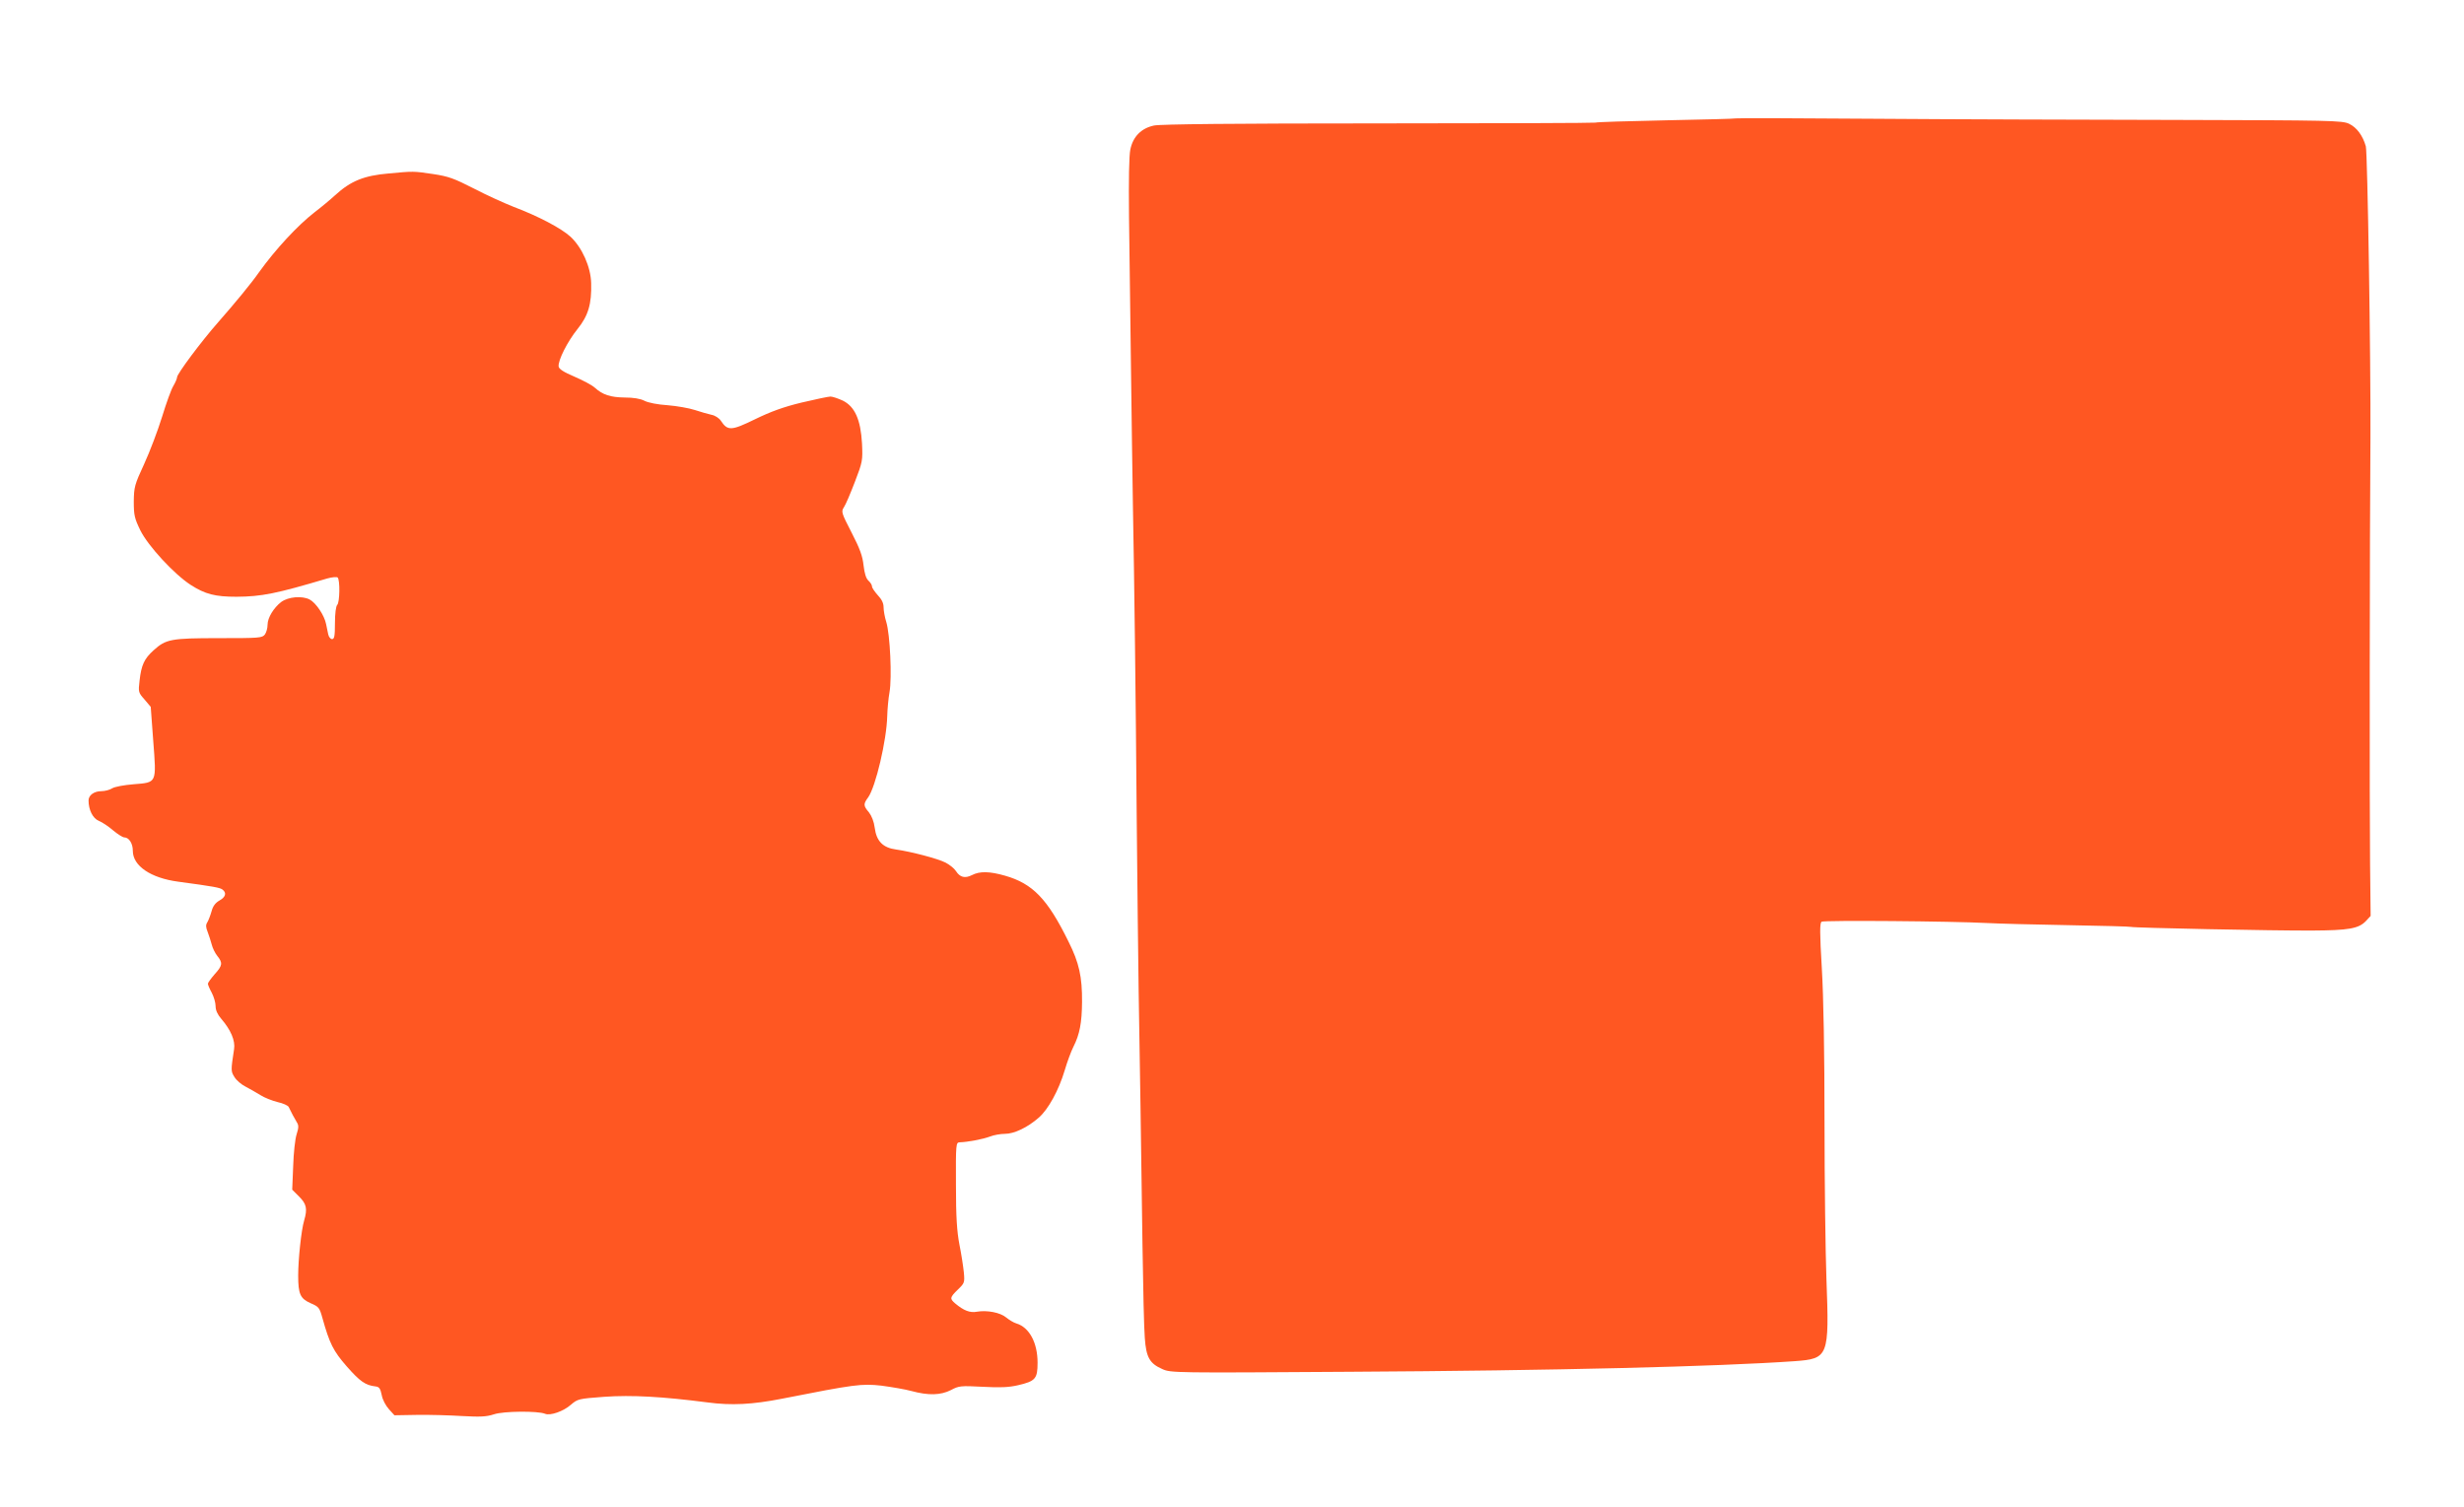
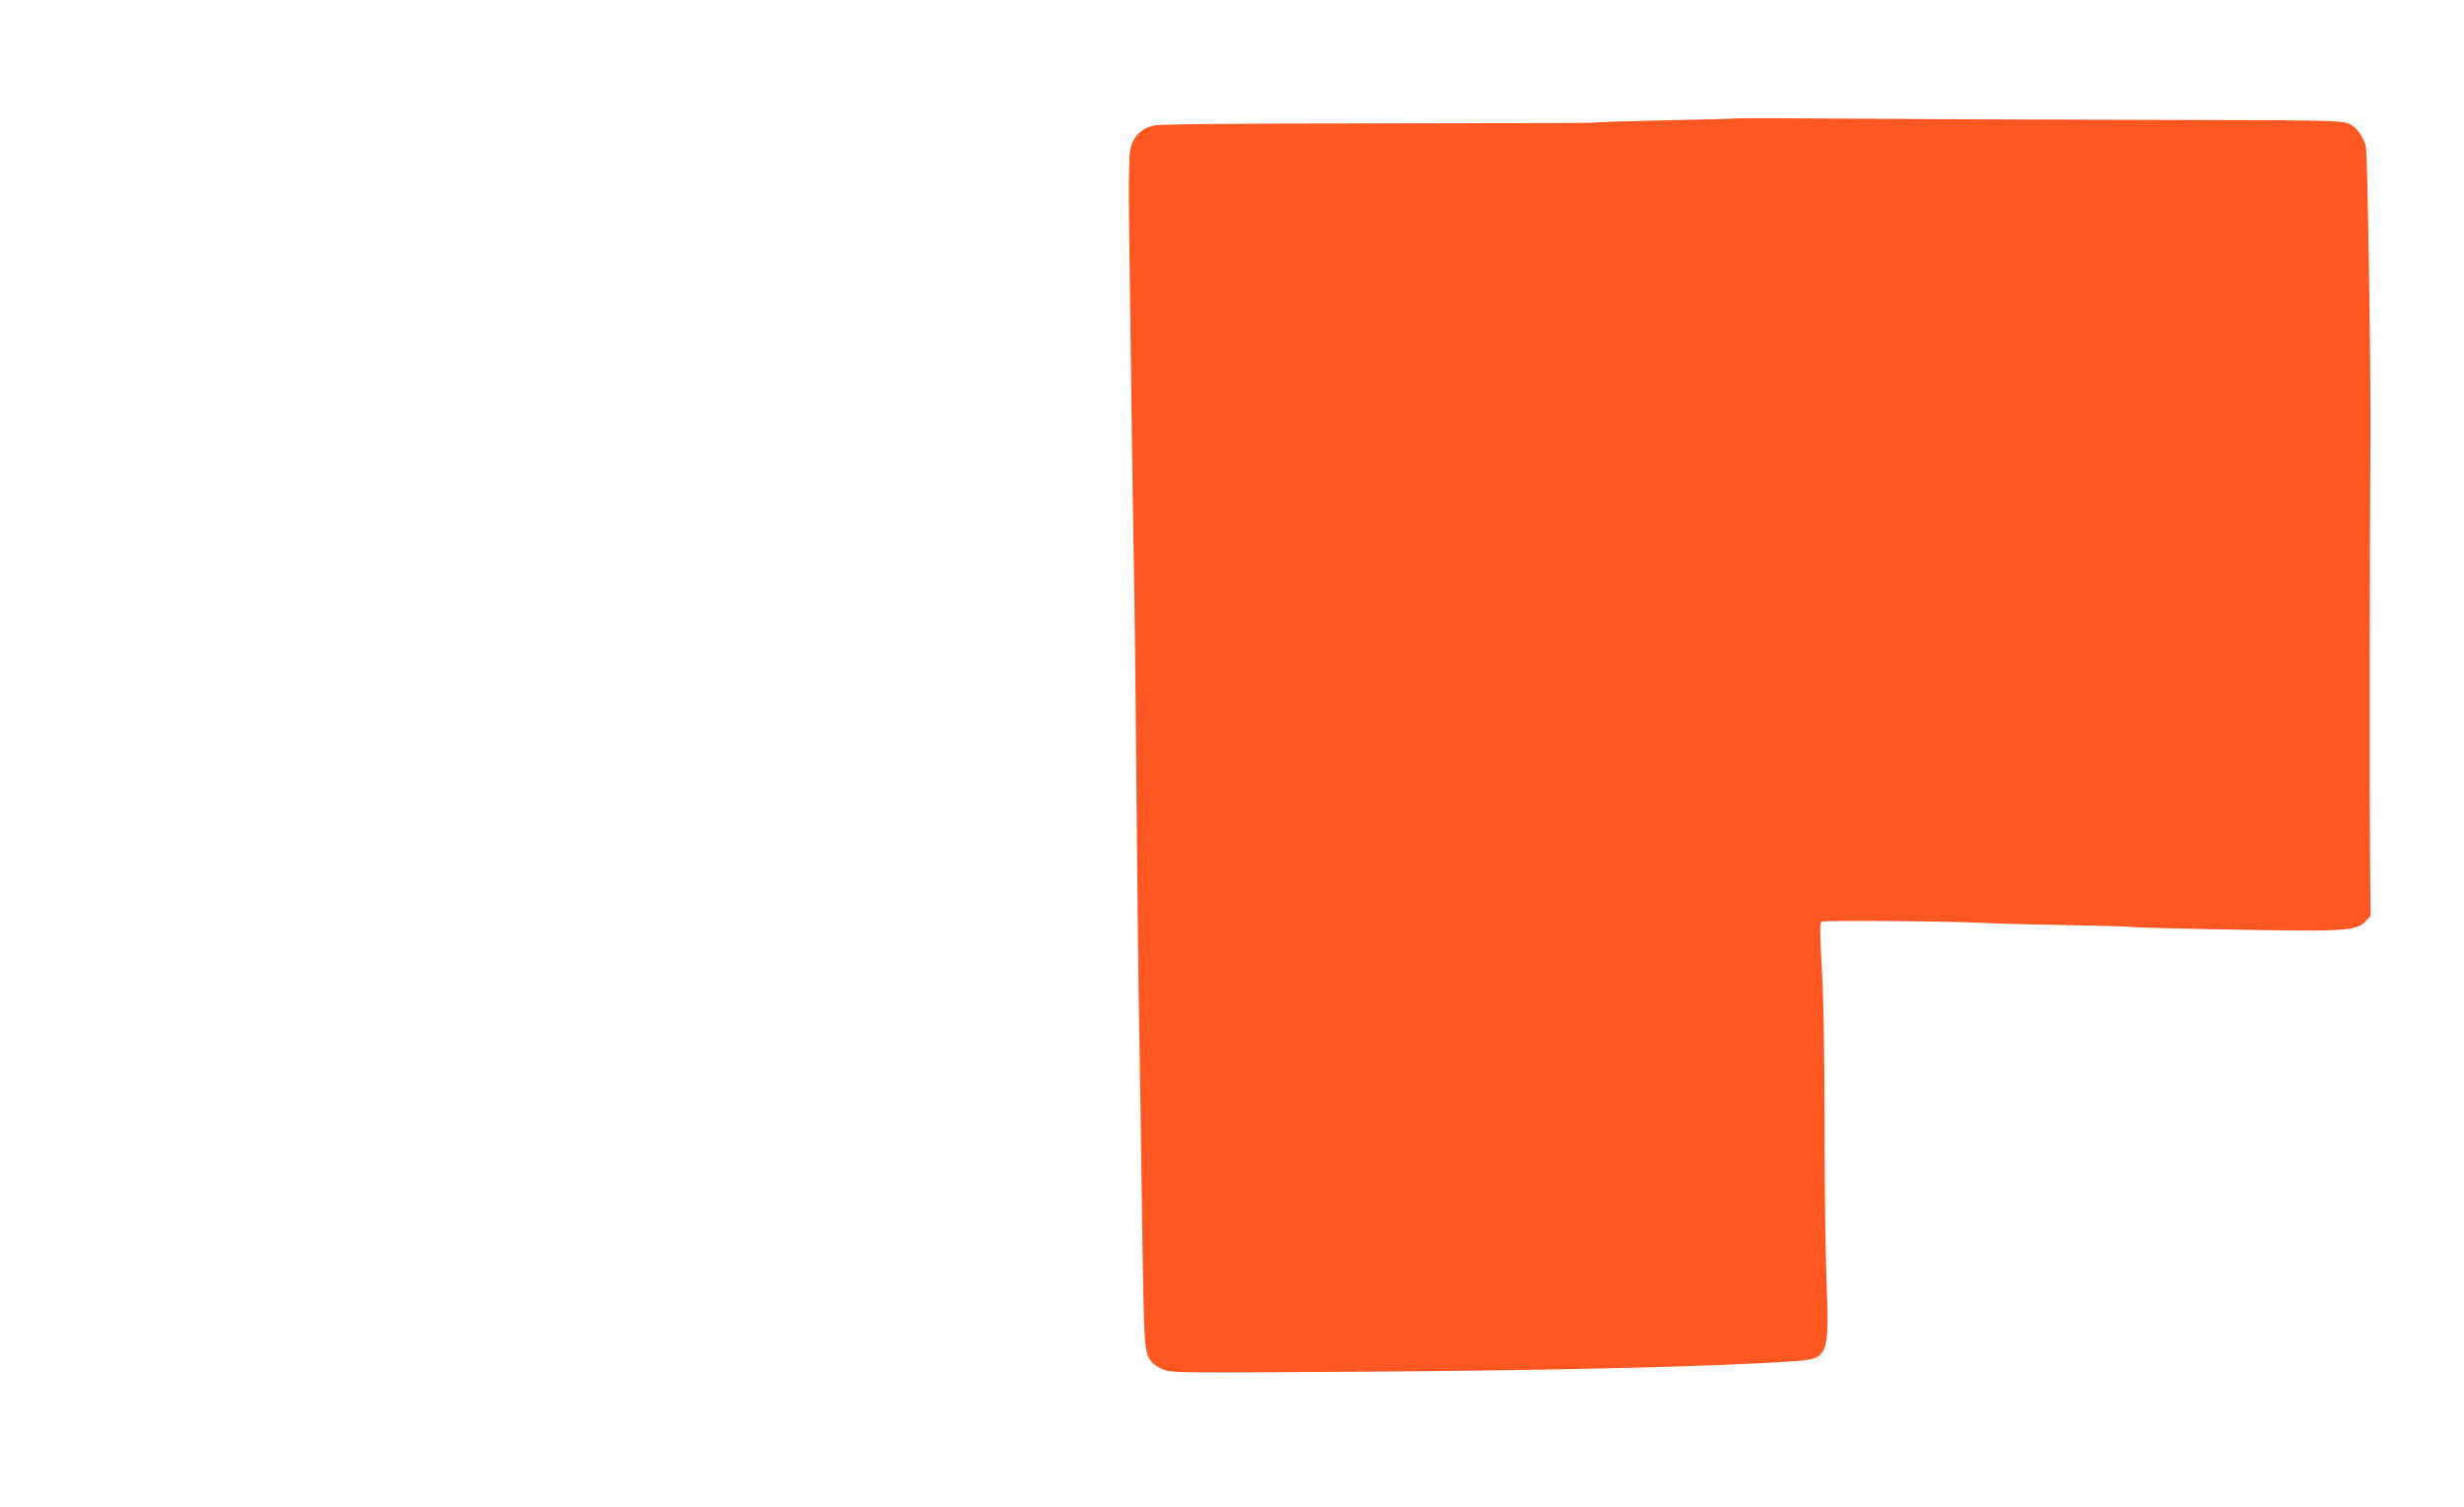
<svg xmlns="http://www.w3.org/2000/svg" version="1.0" width="1280pt" height="783pt" viewBox="0 0 1280 783" preserveAspectRatio="xMidYMid meet">
  <g transform="translate(0,783) scale(0.1,-0.1)" fill="#ff5722" stroke="none">
-     <path d="M9018 7215 c-2 -2 -165 -6 -363 -10 -198 -4 -363 -9 -367 -12 -4 -2 -511 -4 -1125 -4 -753 0 -1134 -4 -1168 -11 -66 -14 -109 -57 -123 -124 -7 -32 -9 -158 -7 -349 2 -165 7 -511 10 -770 3 -258 8 -580 10 -715 8 -437 15 -1002 20 -1640 3 -344 8 -746 10 -895 6 -338 13 -814 20 -1325 3 -217 8 -433 12 -480 7 -101 25 -133 91 -162 44 -20 63 -20 976 -14 1066 6 1908 27 2309 55 176 13 180 23 165 426 -5 137 -10 504 -10 815 0 360 -5 650 -14 800 -11 185 -11 236 -1 242 12 8 672 3 862 -7 55 -3 244 -8 419 -11 176 -3 322 -7 326 -9 8 -5 736 -20 940 -19 192 1 243 10 281 50 l24 26 -3 276 c-3 247 -2 1704 2 2212 2 390 -15 1476 -24 1510 -16 56 -47 98 -87 117 -35 17 -97 18 -893 20 -470 1 -1178 3 -1572 6 -394 3 -718 4 -720 2z" />
-     <path d="M2020 6929 c-129 -11 -198 -39 -279 -113 -25 -23 -73 -63 -106 -88 -88 -68 -204 -193 -290 -313 -39 -56 -123 -158 -210 -257 -90 -102 -214 -269 -215 -287 0 -7 -9 -28 -19 -45 -11 -17 -37 -89 -59 -161 -22 -71 -64 -182 -93 -245 -50 -108 -53 -120 -54 -195 0 -72 4 -88 34 -150 40 -81 175 -227 261 -283 76 -49 128 -62 239 -62 130 1 206 16 471 95 25 7 49 9 54 5 13 -13 11 -129 -2 -142 -7 -7 -12 -45 -12 -95 0 -67 -3 -83 -15 -83 -8 0 -17 11 -20 25 -3 14 -8 37 -11 53 -9 46 -53 111 -86 128 -39 20 -110 14 -147 -13 -39 -30 -71 -82 -71 -118 0 -17 -6 -40 -14 -51 -14 -18 -28 -19 -238 -19 -250 0 -276 -5 -340 -63 -49 -44 -64 -77 -73 -158 -7 -59 -6 -62 26 -98 l32 -38 13 -176 c17 -223 20 -216 -102 -226 -50 -4 -98 -13 -111 -21 -12 -8 -38 -15 -57 -15 -37 0 -66 -21 -66 -48 0 -49 22 -93 53 -106 18 -7 52 -30 75 -50 24 -20 50 -36 57 -36 25 0 45 -31 45 -70 0 -78 93 -141 235 -160 185 -25 220 -31 232 -42 21 -17 15 -38 -17 -56 -21 -12 -34 -29 -41 -56 -6 -21 -16 -47 -22 -57 -9 -14 -8 -26 2 -51 7 -18 16 -47 21 -65 4 -17 17 -44 29 -59 29 -36 27 -50 -14 -95 -19 -22 -35 -44 -35 -49 0 -6 9 -27 20 -47 11 -21 20 -52 20 -70 0 -21 10 -43 29 -65 50 -58 74 -114 67 -158 -17 -111 -17 -115 2 -145 10 -17 36 -39 58 -50 21 -11 56 -31 77 -44 20 -13 61 -29 89 -36 28 -6 55 -18 58 -26 12 -26 30 -59 42 -79 10 -15 10 -28 -1 -62 -8 -24 -16 -98 -18 -166 l-5 -122 36 -36 c38 -38 44 -63 26 -124 -15 -50 -31 -203 -31 -286 0 -97 11 -120 65 -144 42 -18 46 -23 61 -77 37 -132 56 -171 127 -252 68 -77 96 -97 148 -103 20 -2 26 -11 33 -45 4 -24 21 -55 37 -73 l29 -32 118 2 c65 1 170 -2 234 -6 93 -5 125 -4 165 9 50 17 228 18 265 3 27 -12 97 13 135 47 35 30 40 31 173 41 143 10 302 1 535 -29 126 -17 235 -11 388 19 380 75 414 79 516 68 53 -7 124 -19 157 -28 88 -24 152 -22 205 5 41 22 51 23 165 17 91 -5 135 -3 183 8 91 21 102 34 102 117 0 104 -43 184 -110 204 -14 4 -37 18 -53 31 -31 26 -100 39 -152 30 -36 -7 -69 6 -113 43 -29 25 -28 31 14 72 34 33 36 36 31 89 -3 30 -13 96 -23 145 -13 69 -18 142 -18 310 -1 213 0 220 19 221 41 1 121 16 158 30 20 8 55 14 78 14 47 0 117 33 175 84 49 42 104 142 135 246 12 41 32 96 45 122 33 65 44 125 45 232 1 132 -15 204 -70 314 -109 222 -186 302 -330 343 -80 23 -132 24 -172 3 -36 -18 -62 -12 -83 21 -9 14 -33 33 -54 44 -41 21 -179 57 -257 68 -68 9 -102 43 -111 113 -4 32 -16 62 -30 80 -29 34 -30 43 -4 78 39 55 96 297 99 422 1 36 6 92 12 125 13 74 3 299 -17 364 -8 25 -14 60 -14 77 0 21 -10 41 -30 62 -16 18 -30 38 -30 45 0 8 -8 21 -19 31 -12 11 -20 37 -25 79 -5 48 -19 87 -62 170 -53 103 -55 109 -40 132 9 13 34 72 57 132 40 104 41 111 37 199 -7 124 -37 192 -100 223 -24 11 -53 21 -64 21 -10 0 -77 -14 -149 -31 -95 -23 -161 -47 -243 -87 -123 -60 -142 -61 -177 -8 -9 14 -31 28 -48 31 -18 4 -57 15 -87 25 -30 10 -94 21 -142 25 -50 3 -101 13 -120 23 -21 11 -58 17 -103 17 -74 1 -114 14 -155 51 -14 13 -61 38 -105 57 -57 24 -81 40 -83 53 -4 31 45 129 99 196 55 68 73 130 70 237 -2 84 -47 185 -107 241 -48 44 -165 106 -297 156 -48 19 -141 61 -206 95 -102 52 -131 63 -212 75 -101 15 -101 15 -229 3z" />
+     <path d="M9018 7215 c-2 -2 -165 -6 -363 -10 -198 -4 -363 -9 -367 -12 -4 -2 -511 -4 -1125 -4 -753 0 -1134 -4 -1168 -11 -66 -14 -109 -57 -123 -124 -7 -32 -9 -158 -7 -349 2 -165 7 -511 10 -770 3 -258 8 -580 10 -715 8 -437 15 -1002 20 -1640 3 -344 8 -746 10 -895 6 -338 13 -814 20 -1325 3 -217 8 -433 12 -480 7 -101 25 -133 91 -162 44 -20 63 -20 976 -14 1066 6 1908 27 2309 55 176 13 180 23 165 426 -5 137 -10 504 -10 815 0 360 -5 650 -14 800 -11 185 -11 236 -1 242 12 8 672 3 862 -7 55 -3 244 -8 419 -11 176 -3 322 -7 326 -9 8 -5 736 -20 940 -19 192 1 243 10 281 50 l24 26 -3 276 c-3 247 -2 1704 2 2212 2 390 -15 1476 -24 1510 -16 56 -47 98 -87 117 -35 17 -97 18 -893 20 -470 1 -1178 3 -1572 6 -394 3 -718 4 -720 2" />
  </g>
</svg>